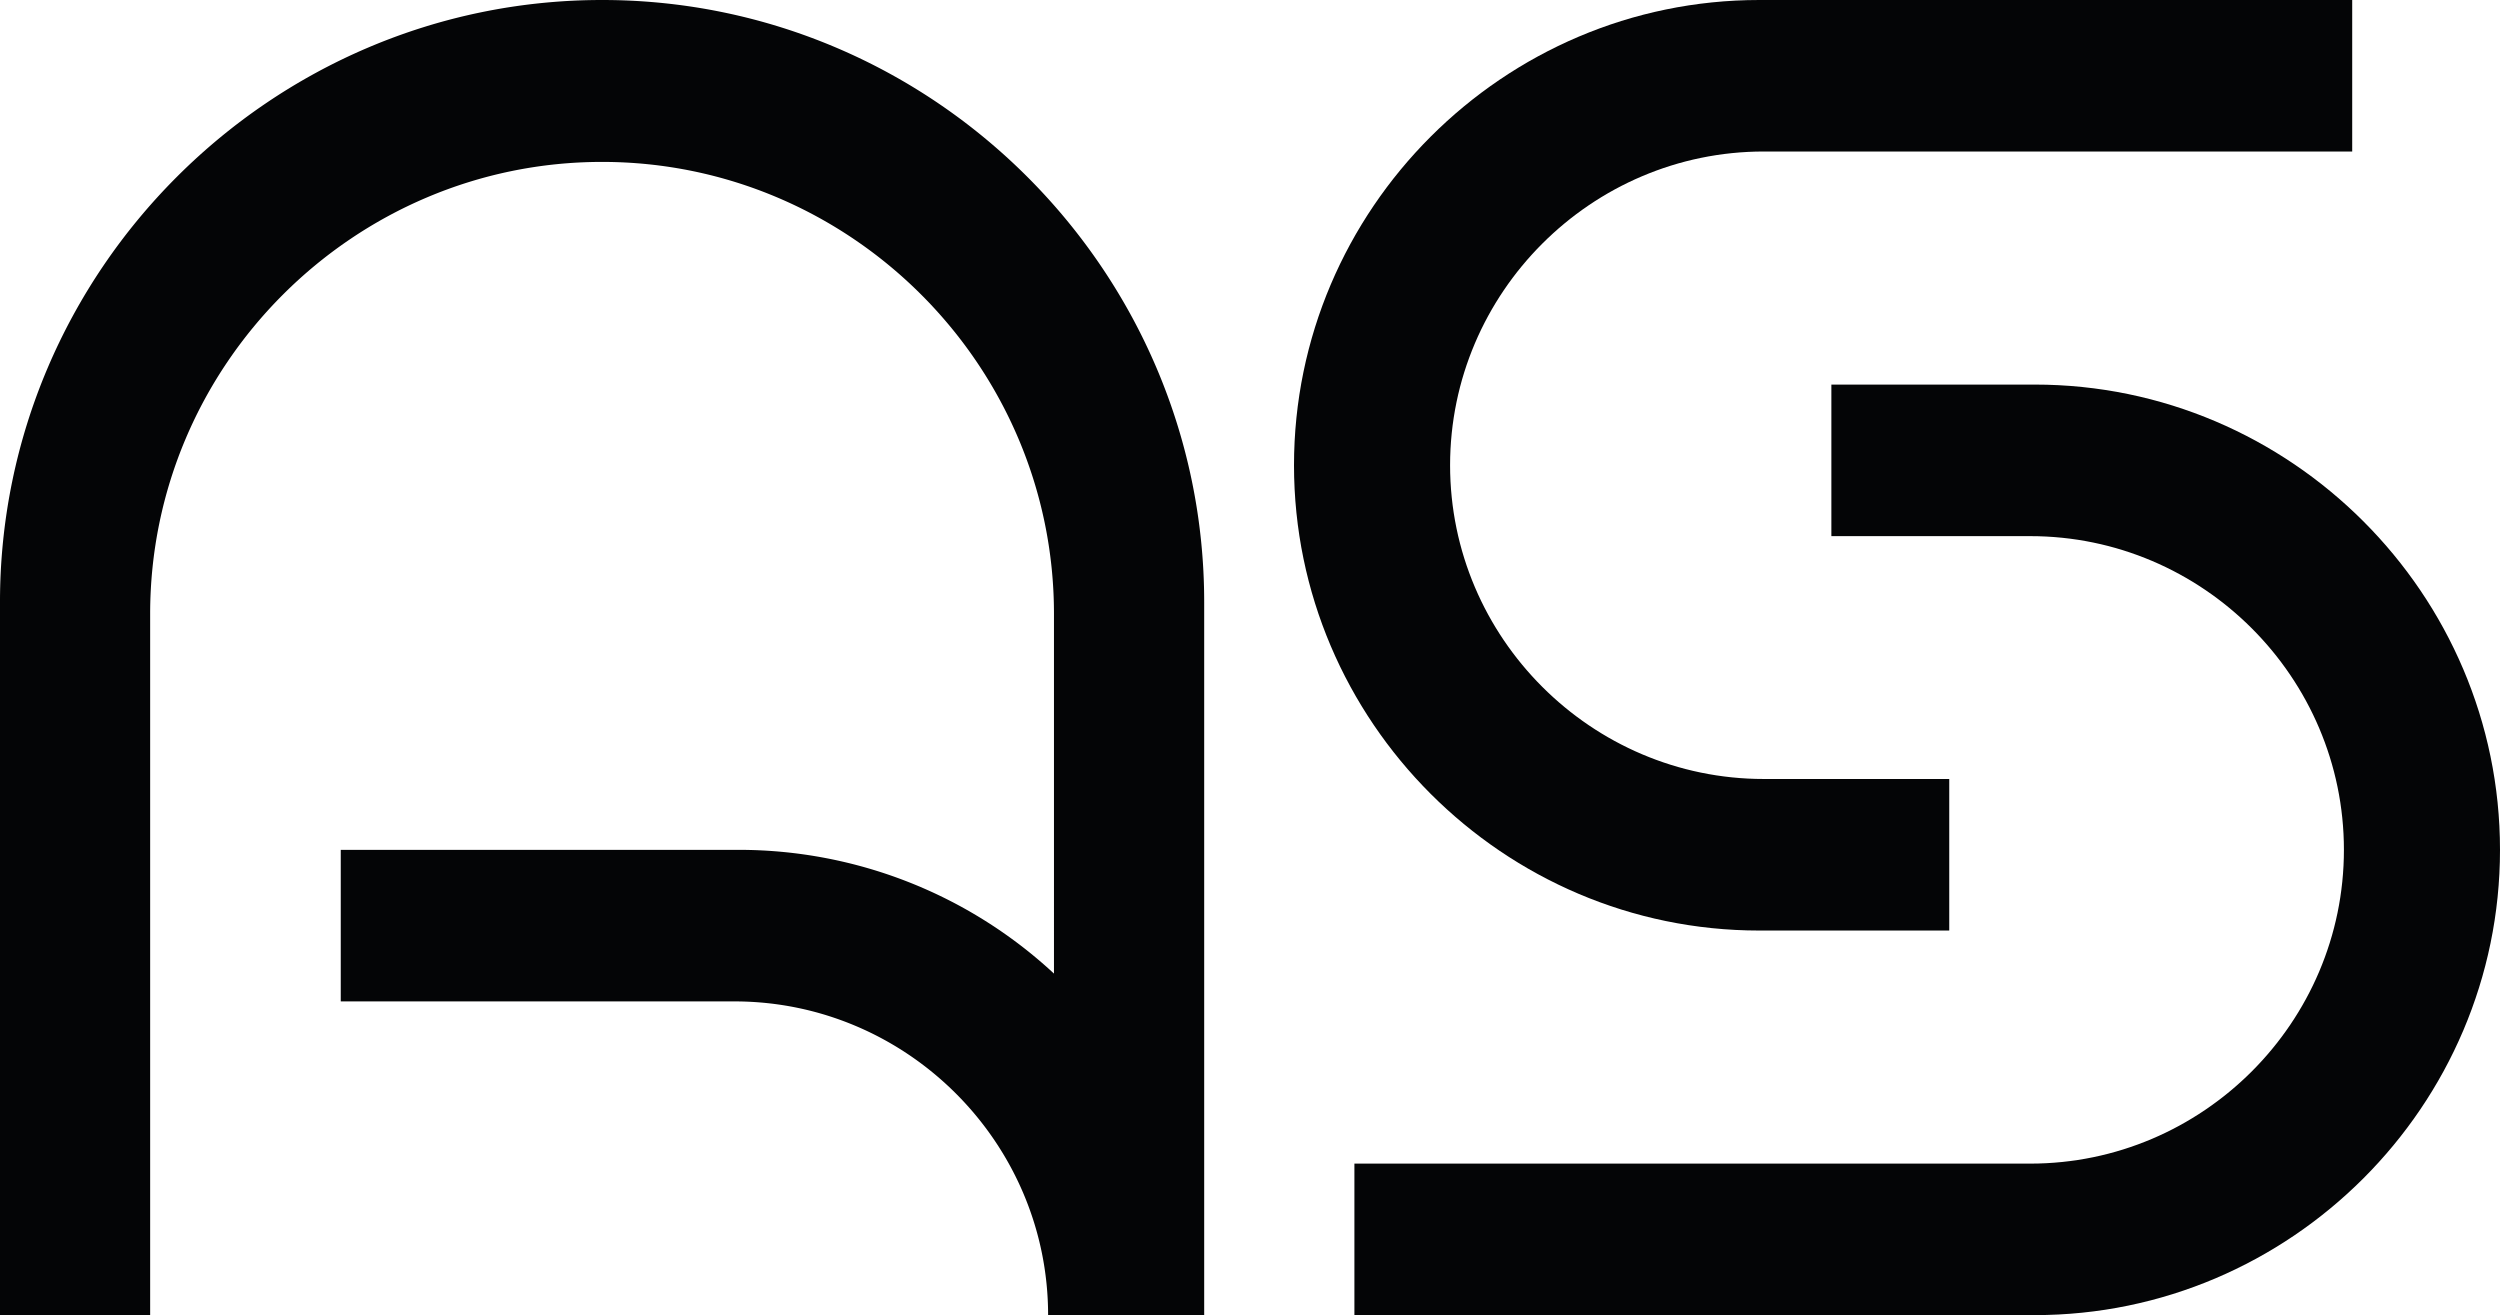
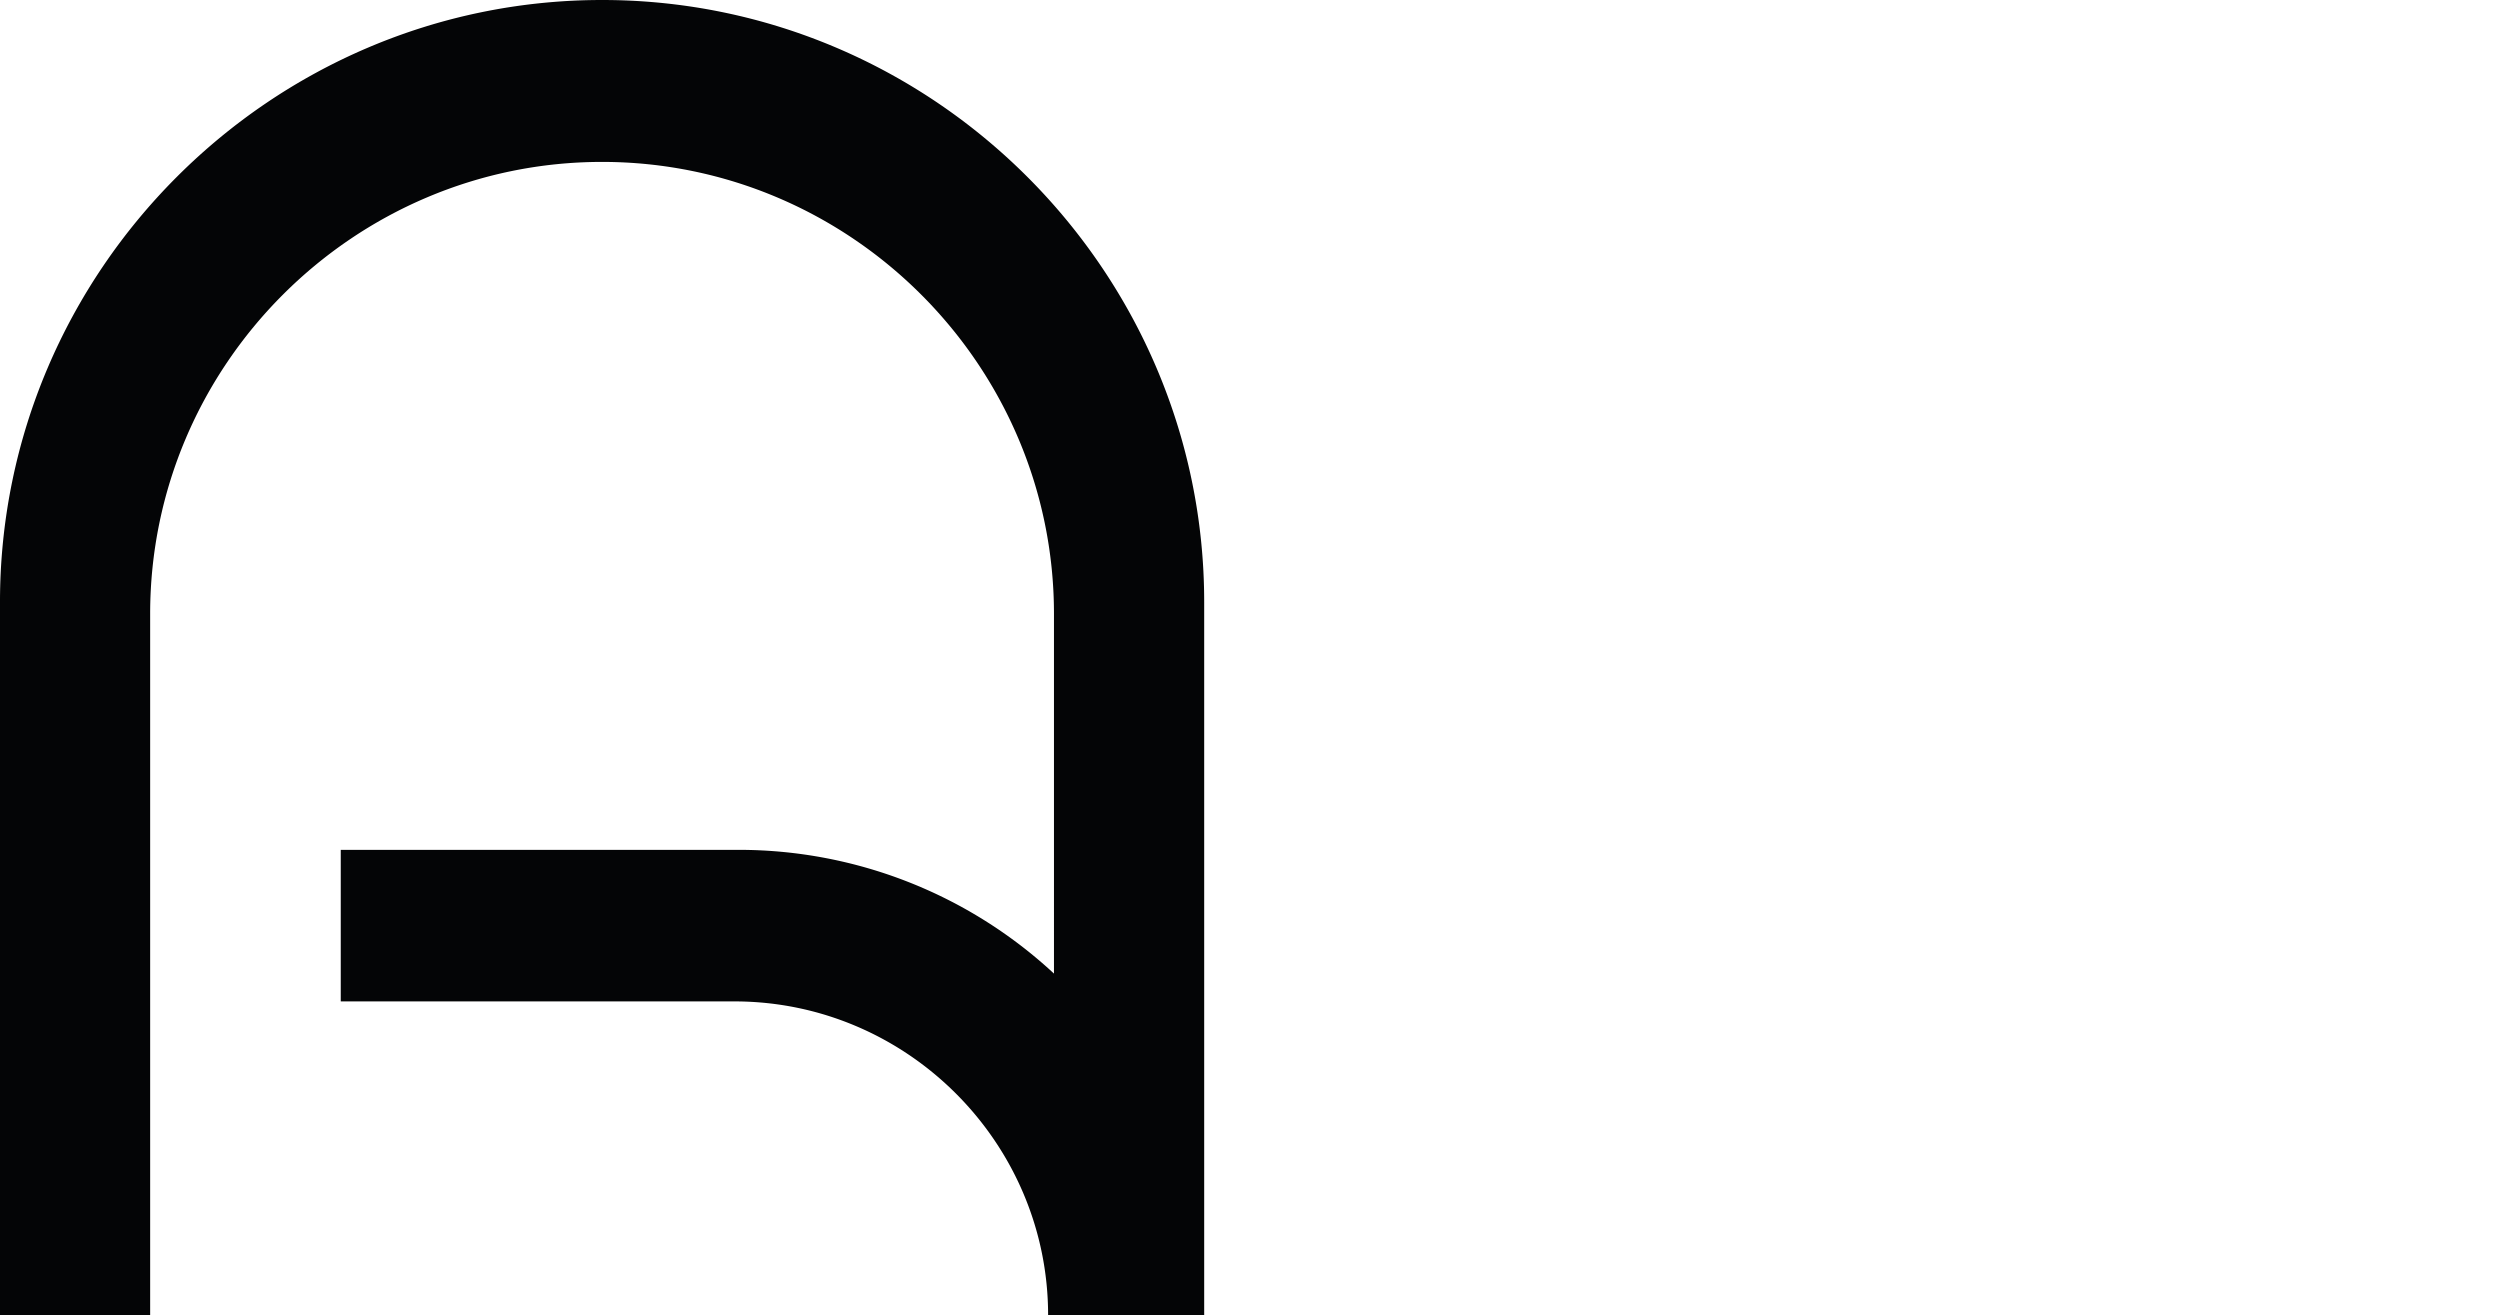
<svg xmlns="http://www.w3.org/2000/svg" width="1431" height="752.774" viewBox="0 0 1431 752.774">
  <g id="Group_65" data-name="Group 65" transform="translate(-550.523 -80.136)">
-     <path id="Path_1" data-name="Path 1" d="M575.651,346.457h0c0-146.5,119.85-266.321,266.32-266.321h339.394v86.72h-336.8c-98.746,0-179.571,80.825-179.571,179.6h0c0,98.747,80.825,179.572,179.571,179.572H950.711v86.75H841.971c-146.47,0-266.32-119.852-266.32-266.321Zm690.312,220.131h0c0,146.469-119.851,266.321-266.321,266.321H610.226V746.19H997.048c98.746,0,179.571-80.825,179.571-179.6h0c0-98.746-80.825-179.571-179.571-179.571H883.239v-86.75h116.4c146.47,0,266.321,119.852,266.321,266.321Z" transform="translate(715.56 0)" fill="#040506" fill-rule="evenodd" />
    <path id="Path_2" data-name="Path 2" d="M1239.8,832.91V424.777c0-189.564-155.076-344.641-344.641-344.641h0c-189.563,0-344.64,155.077-344.64,344.641V832.91h85.954V431.5c0-142.284,116.4-258.687,258.685-258.687h0c142.284,0,258.658,116.4,258.658,258.687V637.421a265.2,265.2,0,0,0-180.337-70.832H745.57v86.75H970.888c98.747,0,179.571,80.825,179.571,179.572H1239.8Z" transform="translate(0 0)" fill="#040506" fill-rule="evenodd" />
  </g>
</svg>